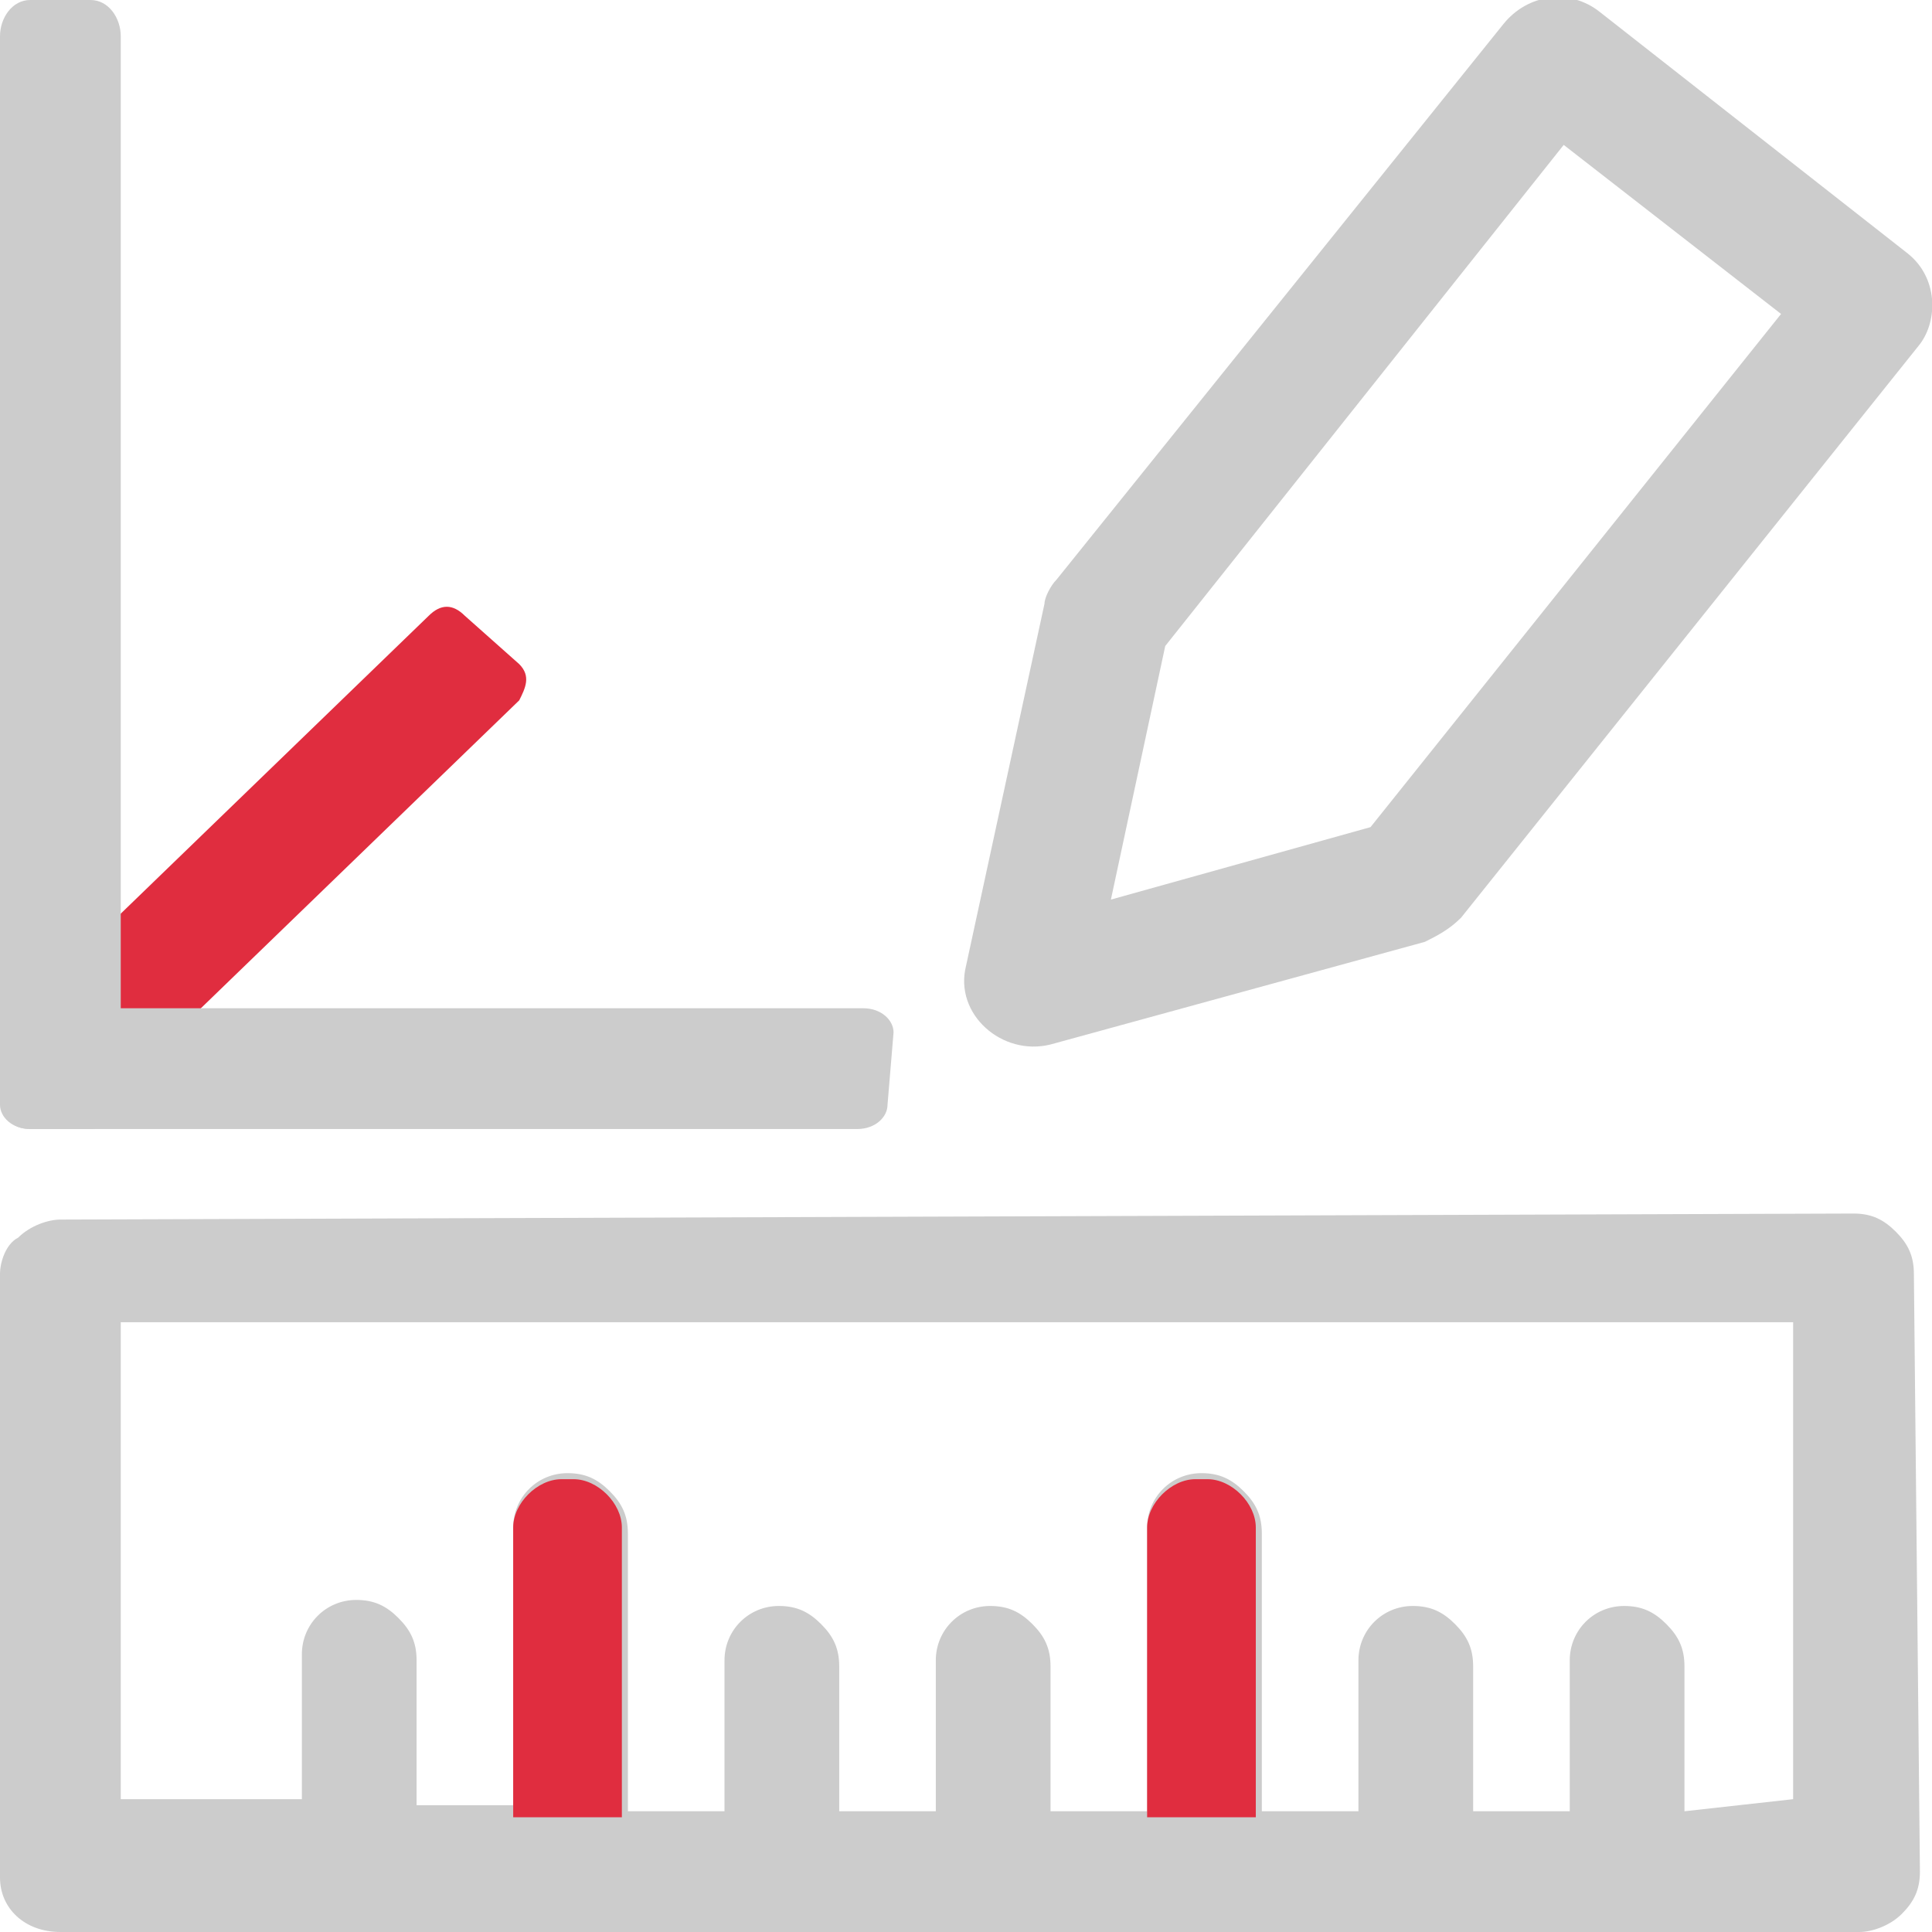
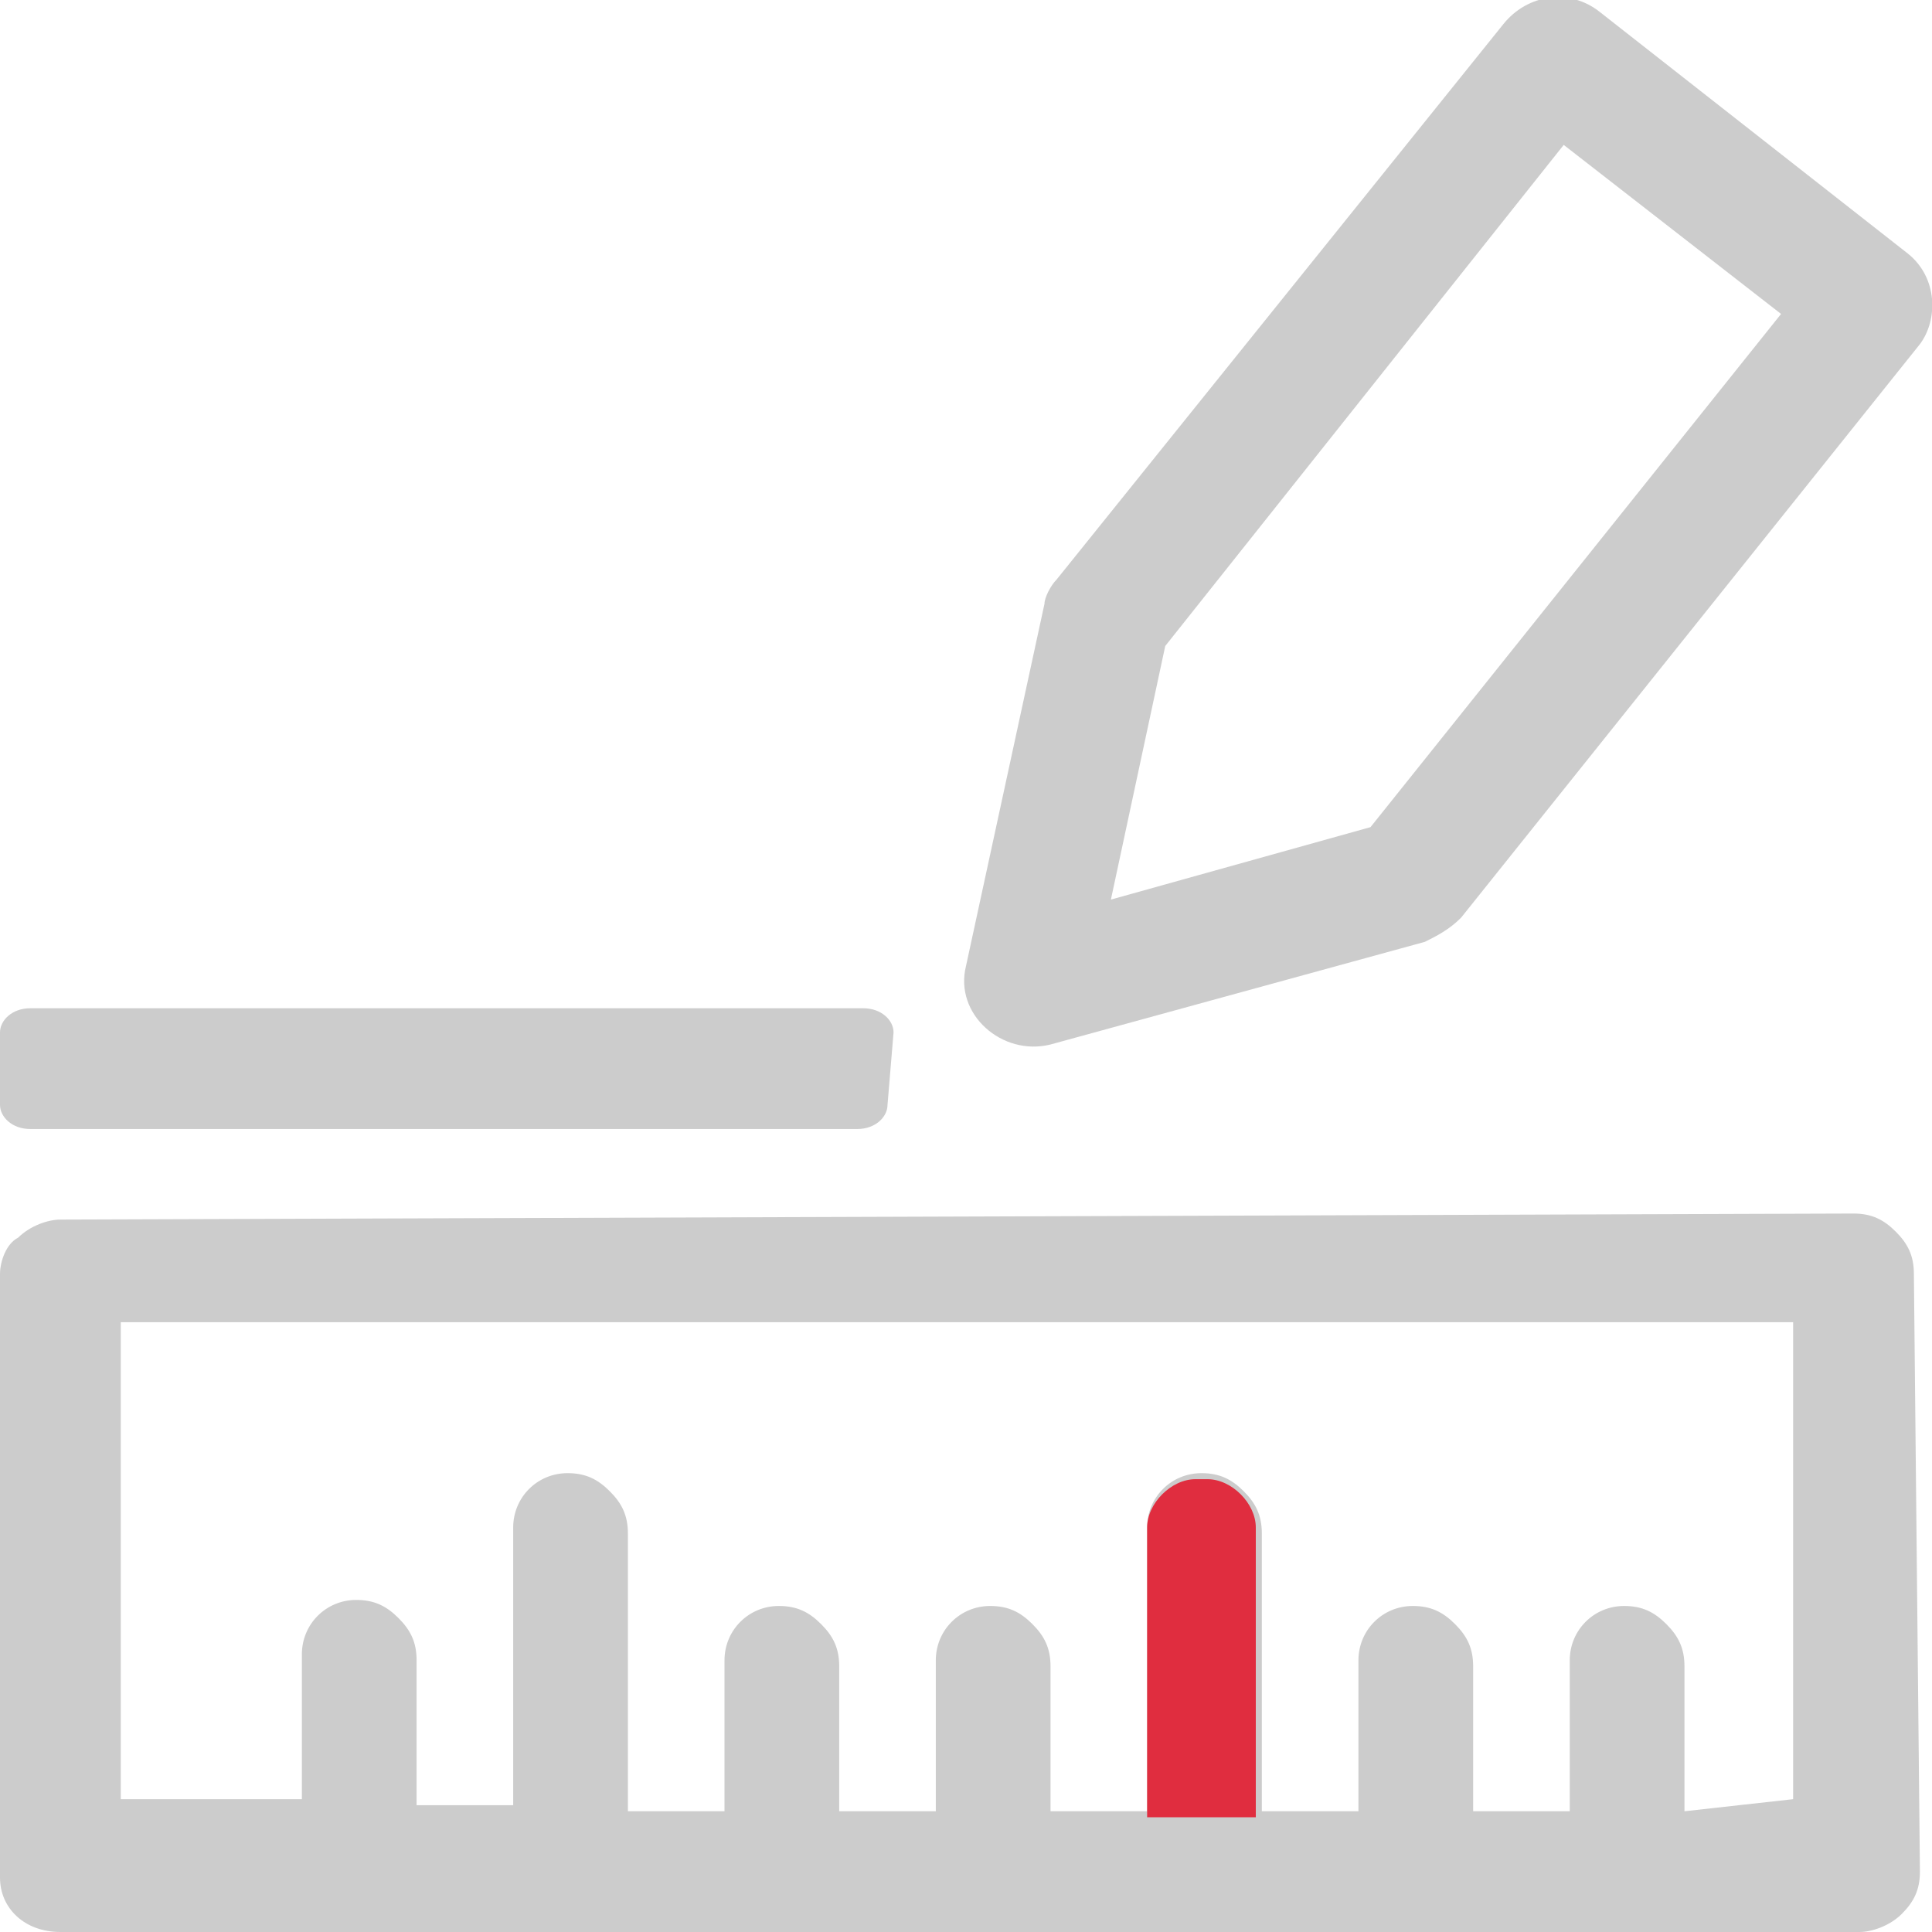
<svg xmlns="http://www.w3.org/2000/svg" width="24" height="24" viewBox="0 0 24 24" fill="none">
  <g clip-path="url(#clip0_508_337)">
-     <path d="M6.45 8.25C6.6 8.4 6.525 8.55 6.45 8.7L1.875 13.125C1.725 13.275 1.575 13.275 1.425 13.125L0.75 12.525C0.6 12.375 0.675 12.225 0.75 12.075L5.325 7.65C5.475 7.5 5.625 7.5 5.775 7.65L6.45 8.25Z" fill="#E02D3F" />
    <path d="M23.775 15.825C23.775 15.6 23.7 15.45 23.55 15.3C23.4 15.15 23.25 15.075 23.025 15.075L0.75 15.15C0.6 15.15 0.375 15.225 0.225 15.375C0.075 15.45 0 15.675 0 15.825V23.325C0 23.7 0.3 24 0.75 24H23.1C23.25 24 23.475 23.925 23.625 23.775C23.775 23.625 23.85 23.475 23.85 23.25L23.775 15.825ZM20.925 22.5V20.7C20.925 20.475 20.85 20.325 20.7 20.175C20.55 20.025 20.4 19.95 20.175 19.95C19.8 19.95 19.5 20.25 19.5 20.625V22.5H18.3V20.7C18.3 20.475 18.225 20.325 18.075 20.175C17.925 20.025 17.775 19.95 17.55 19.95C17.175 19.95 16.875 20.25 16.875 20.625V22.5H15.675V19.05C15.675 18.825 15.6 18.675 15.45 18.525C15.3 18.375 15.15 18.3 14.925 18.3C14.55 18.3 14.25 18.6 14.25 18.975V22.5H13.05V20.7C13.05 20.475 12.975 20.325 12.825 20.175C12.675 20.025 12.525 19.95 12.3 19.95C11.925 19.95 11.625 20.25 11.625 20.625V22.5H10.425V20.7C10.425 20.475 10.35 20.325 10.2 20.175C10.05 20.025 9.9 19.95 9.675 19.95C9.3 19.95 9 20.25 9 20.625V22.5H7.8V19.05C7.8 18.825 7.725 18.675 7.575 18.525C7.425 18.375 7.275 18.3 7.05 18.3C6.675 18.3 6.375 18.6 6.375 18.975V22.425H5.175V20.625C5.175 20.4 5.1 20.25 4.95 20.1C4.8 19.95 4.65 19.875 4.425 19.875C4.05 19.875 3.75 20.175 3.75 20.55V22.35H1.5V16.425H22.275V22.35L20.925 22.5Z" fill="#CCCCCC" />
    <path d="M23.7 3.15L19.875 0.15C19.5 -0.15 18.975 -0.075 18.675 0.3L13.125 7.2C13.05 7.275 12.975 7.425 12.975 7.5L12 12C11.85 12.6 12.45 13.125 13.05 12.975L17.7 11.7C17.85 11.625 18 11.55 18.15 11.4L23.85 4.275C24.075 3.975 24.075 3.45 23.7 3.15ZM17.025 10.275L13.8 11.175L14.475 8.025L19.425 1.8L22.125 3.9L17.025 10.275Z" fill="#CCCCCC" />
-     <path d="M1.5 13.575C1.5 13.8 1.35 14.025 1.125 14.025H0.375C0.15 14.025 0 13.875 0 13.575V0.45C0 0.225 0.15 0 0.375 0H1.125C1.35 0 1.5 0.225 1.5 0.45V13.575Z" fill="#CCCCCC" />
    <path d="M11.025 13.725C11.025 13.875 10.875 14.025 10.65 14.025H0.375C0.15 14.025 0 13.875 0 13.725V12.825C0 12.675 0.15 12.525 0.375 12.525H10.725C10.95 12.525 11.1 12.675 11.1 12.825L11.025 13.725Z" fill="#CCCCCC" />
-     <path d="M7.8 22.575H6.375V18.975C6.375 18.675 6.675 18.375 6.975 18.375H7.125C7.425 18.375 7.725 18.675 7.725 18.975V22.575H7.8Z" fill="#E02D3F" />
    <path d="M15.6 22.575H14.25V18.975C14.25 18.675 14.55 18.375 14.85 18.375H15C15.3 18.375 15.6 18.675 15.6 18.975V22.575Z" fill="#E02D3F" />
  </g>
  <defs>
    <clipPath id="clip0_508_337">
      <rect width="24" height="24" fill="white" />
    </clipPath>
  </defs>
</svg>